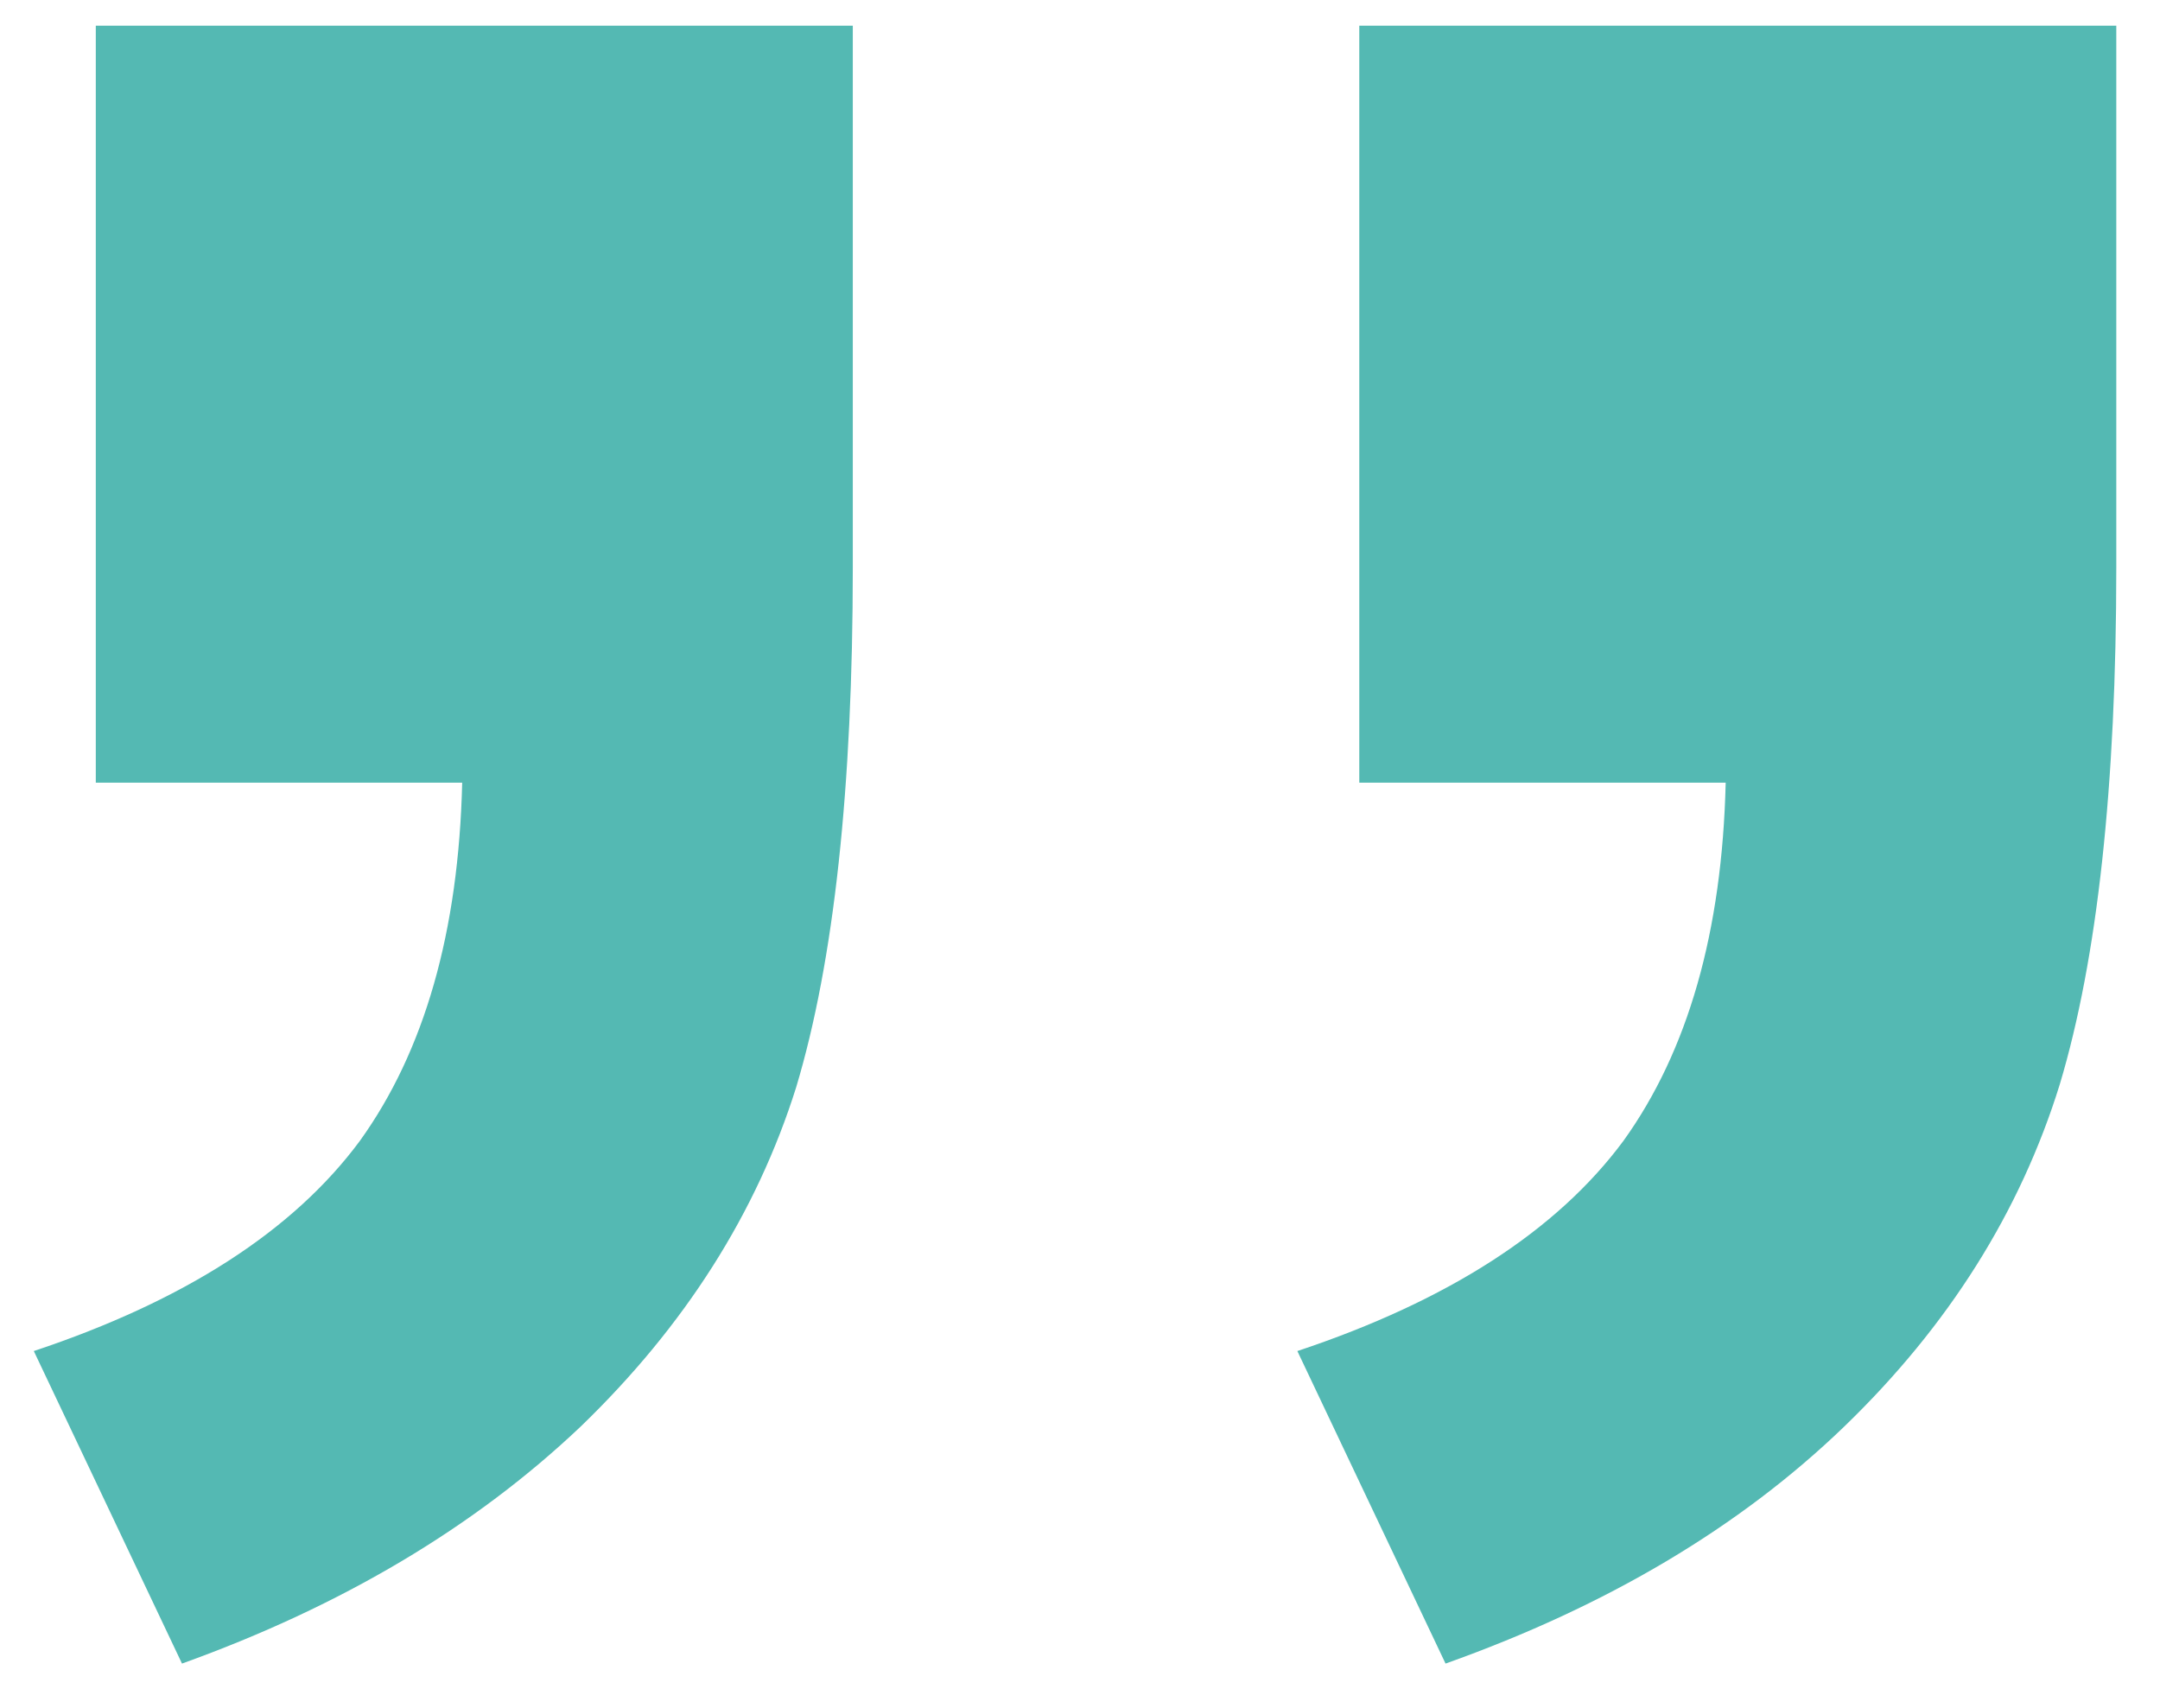
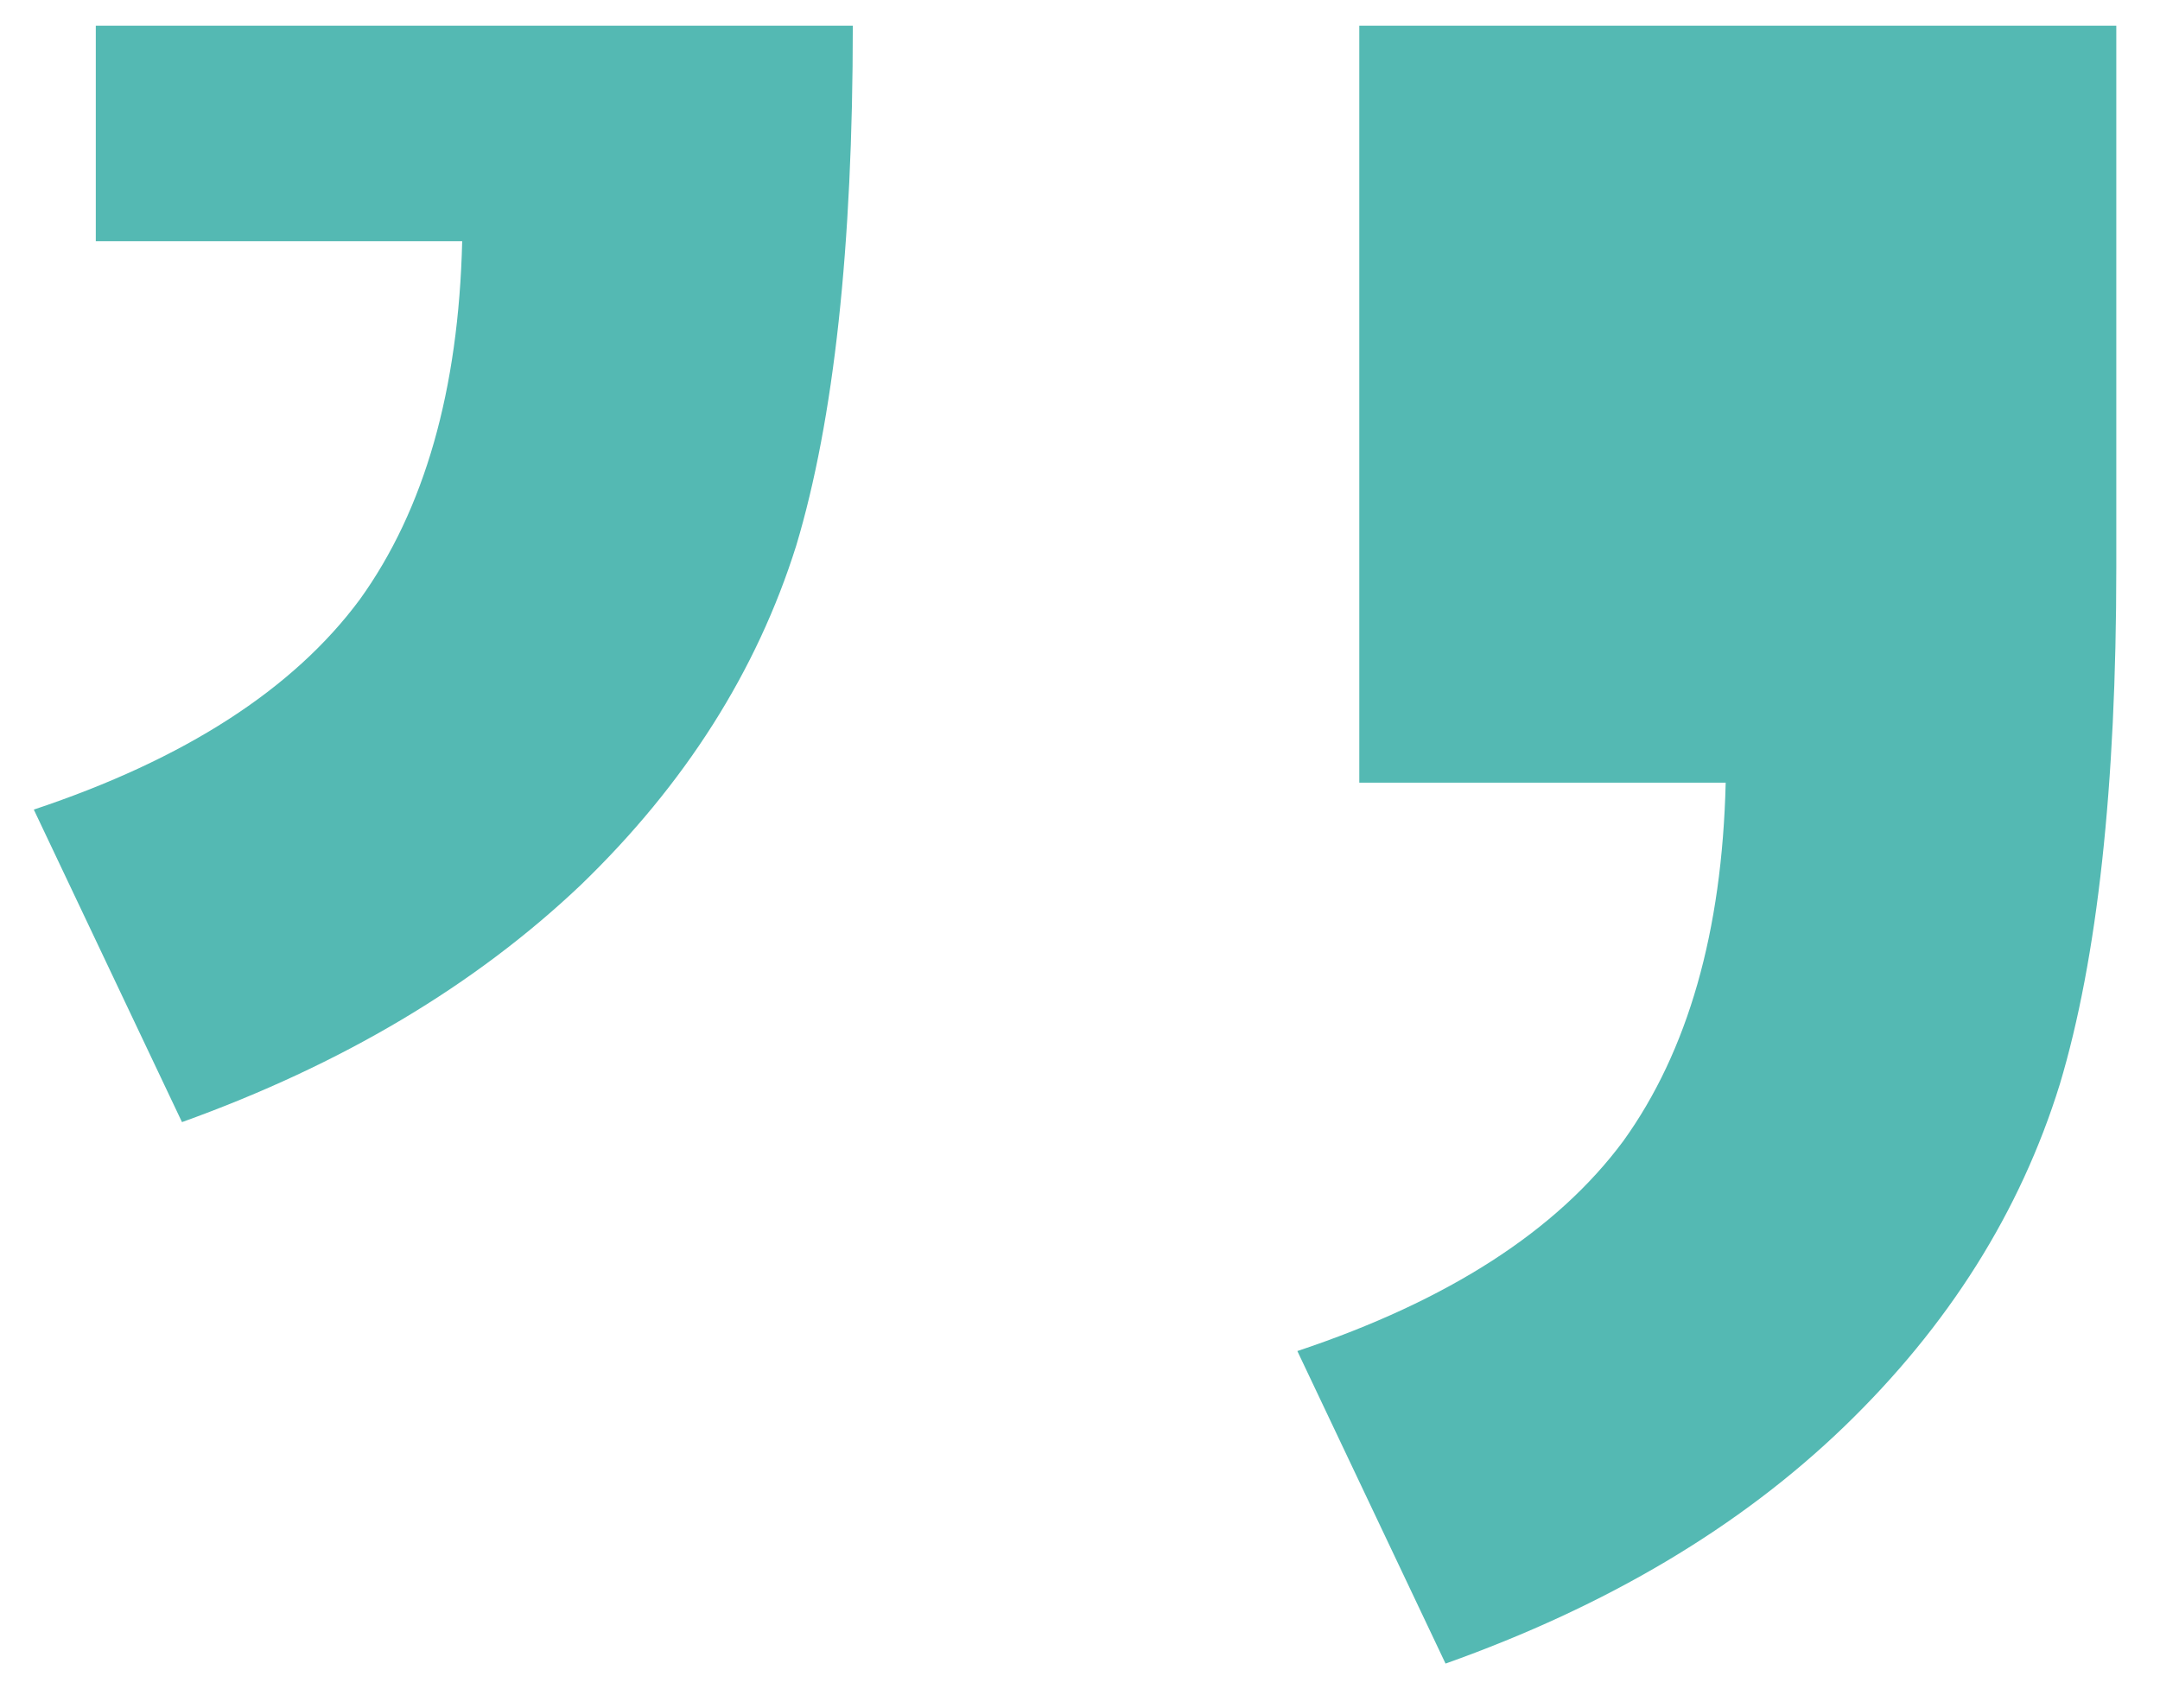
<svg xmlns="http://www.w3.org/2000/svg" viewBox="0 0 43 34" fill="none">
-   <path d="M27.06.511h15.07v10.78c0 4.362-.375 7.795-1.125 10.297-.787 2.539-2.217 4.81-4.29 6.812-2.075 2.002-4.72 3.575-7.938 4.72l-2.95-6.222c3.003-1.001 5.166-2.396 6.49-4.183 1.286-1.788 1.966-4.166 2.037-7.133H27.06V.512zm-25.153 0h15.07v10.78c0 4.398-.375 7.848-1.126 10.351-.786 2.503-2.216 4.755-4.29 6.758-2.11 2.002-4.755 3.575-7.938 4.72l-2.95-6.222c3.004-1.001 5.167-2.396 6.49-4.183 1.287-1.788 1.967-4.166 2.038-7.133H1.907V.512z" fill="#54B9B3" />
+   <path d="M27.06.511h15.07v10.78c0 4.362-.375 7.795-1.125 10.297-.787 2.539-2.217 4.81-4.29 6.812-2.075 2.002-4.72 3.575-7.938 4.72l-2.95-6.222c3.003-1.001 5.166-2.396 6.49-4.183 1.286-1.788 1.966-4.166 2.037-7.133H27.06V.512zm-25.153 0h15.07c0 4.398-.375 7.848-1.126 10.351-.786 2.503-2.216 4.755-4.29 6.758-2.11 2.002-4.755 3.575-7.938 4.72l-2.95-6.222c3.004-1.001 5.167-2.396 6.49-4.183 1.287-1.788 1.967-4.166 2.038-7.133H1.907V.512z" fill="#54B9B3" />
</svg>